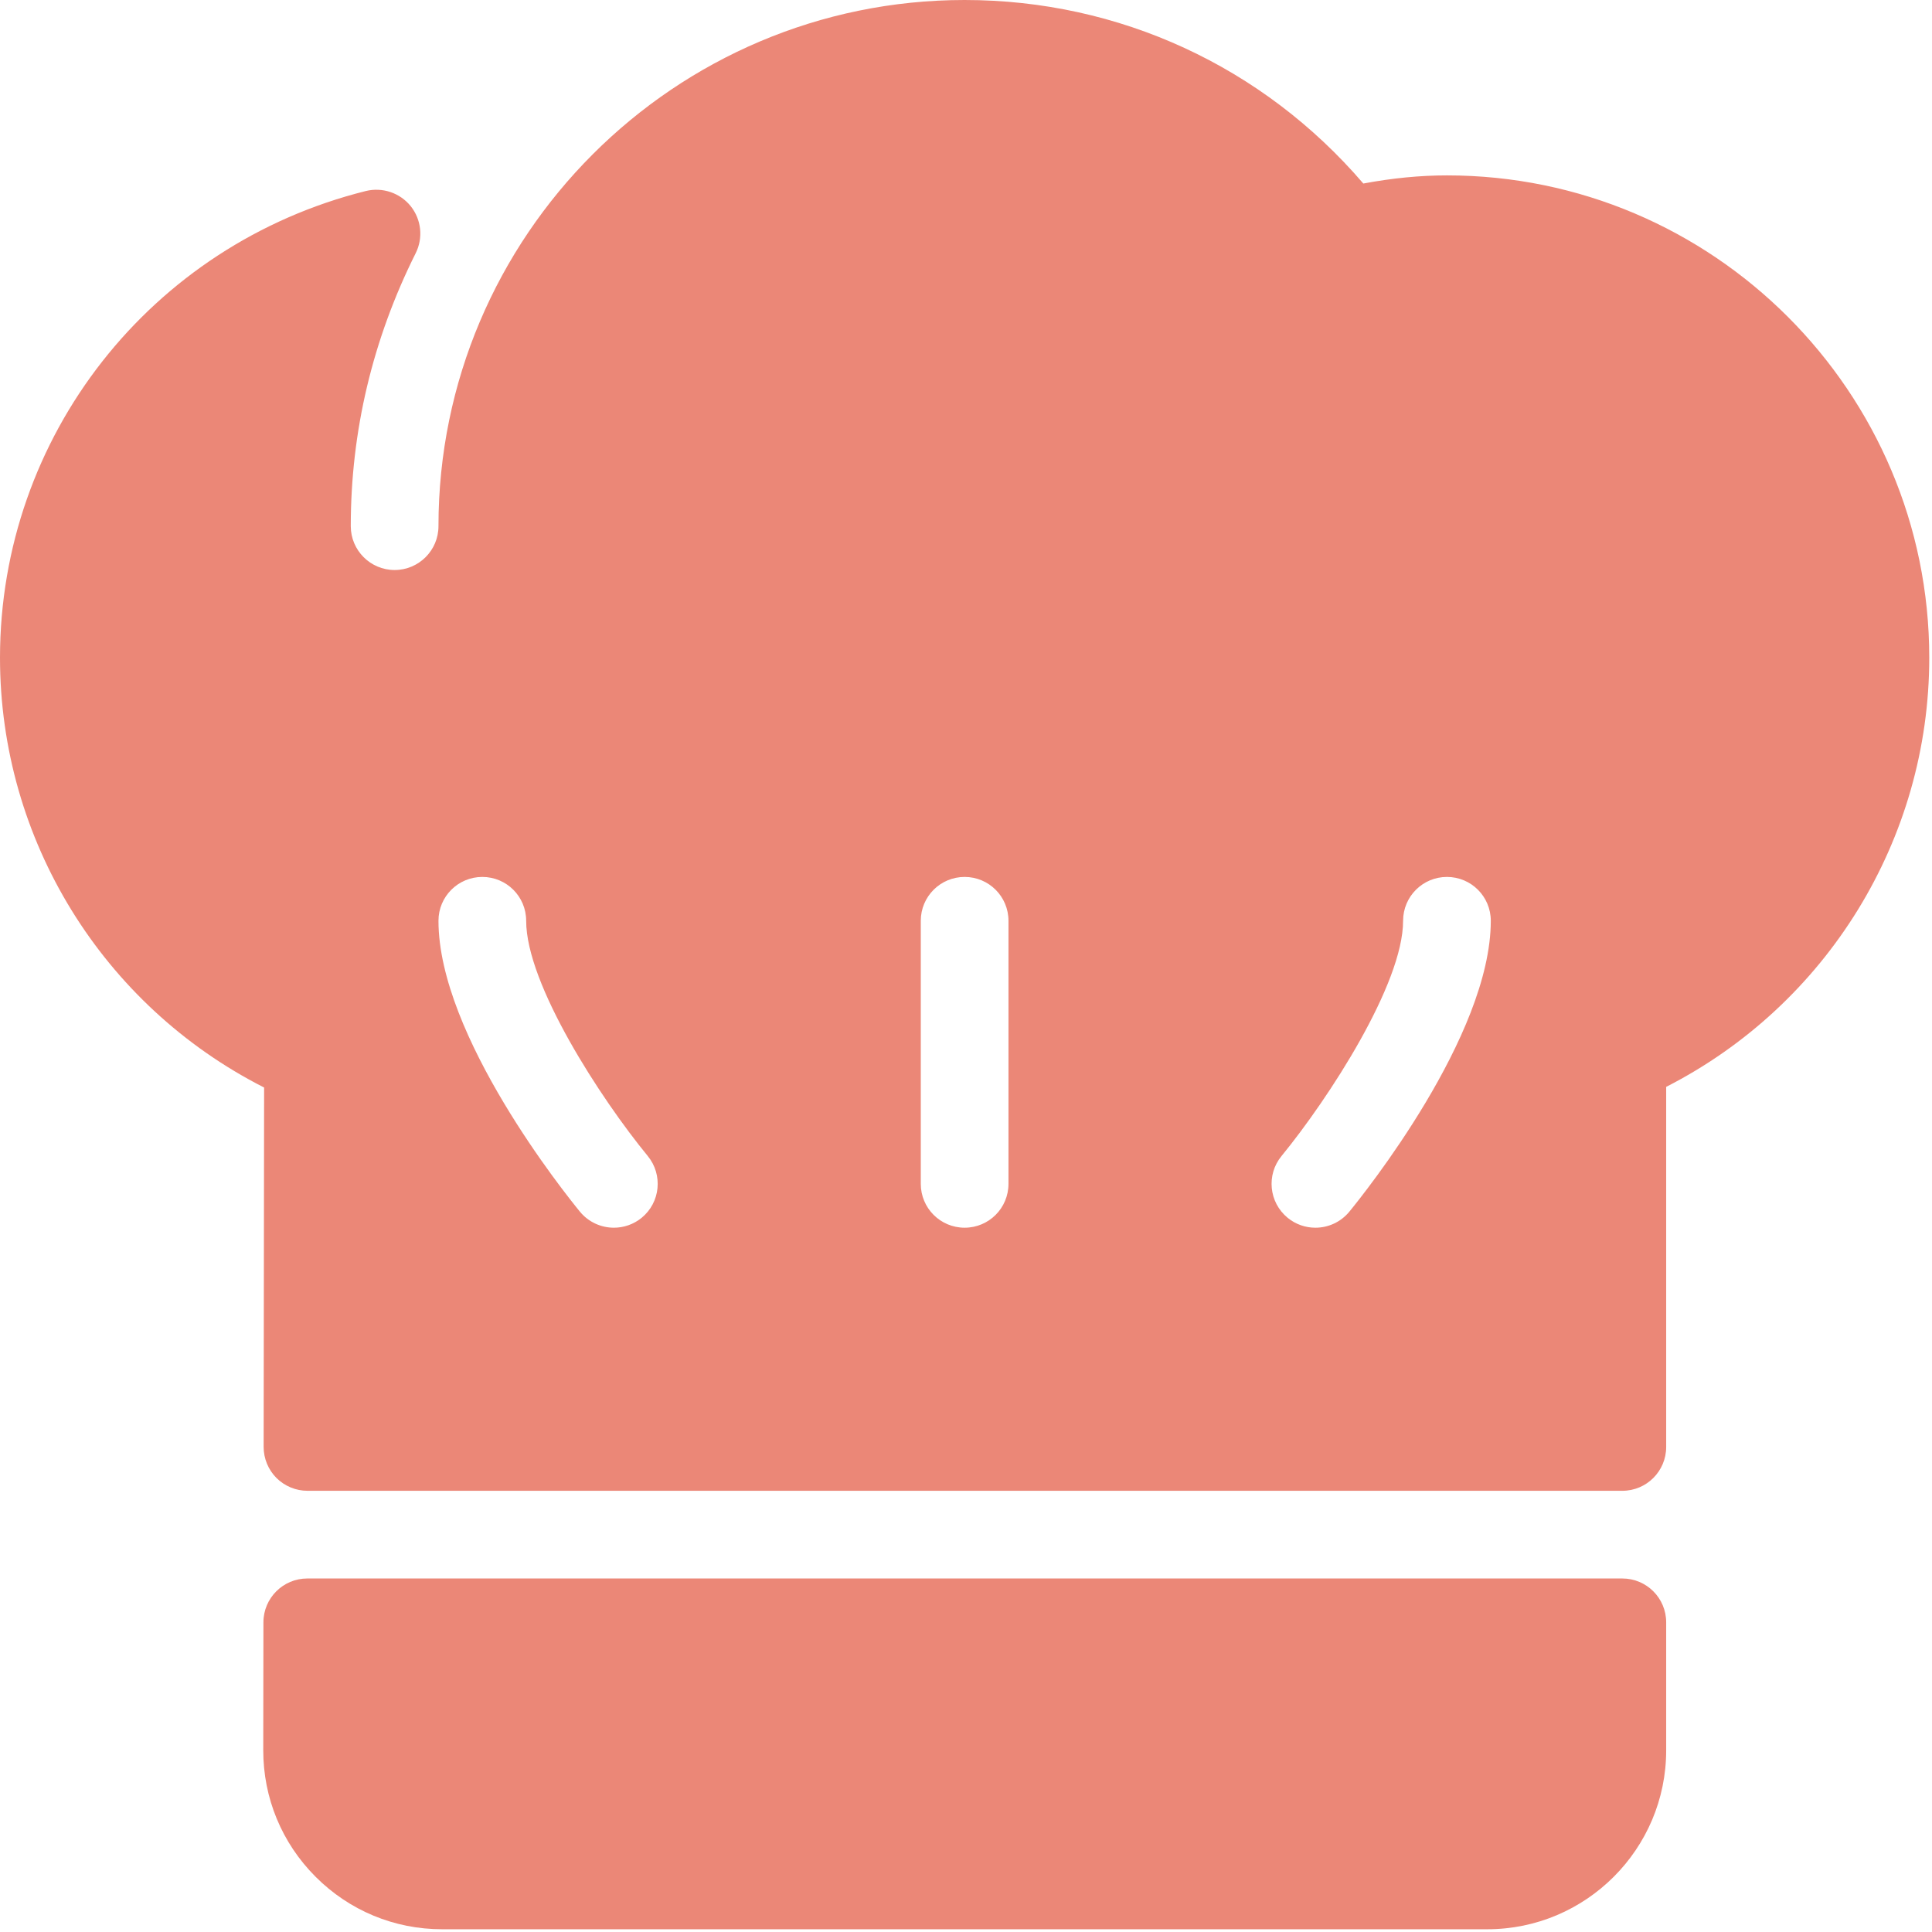
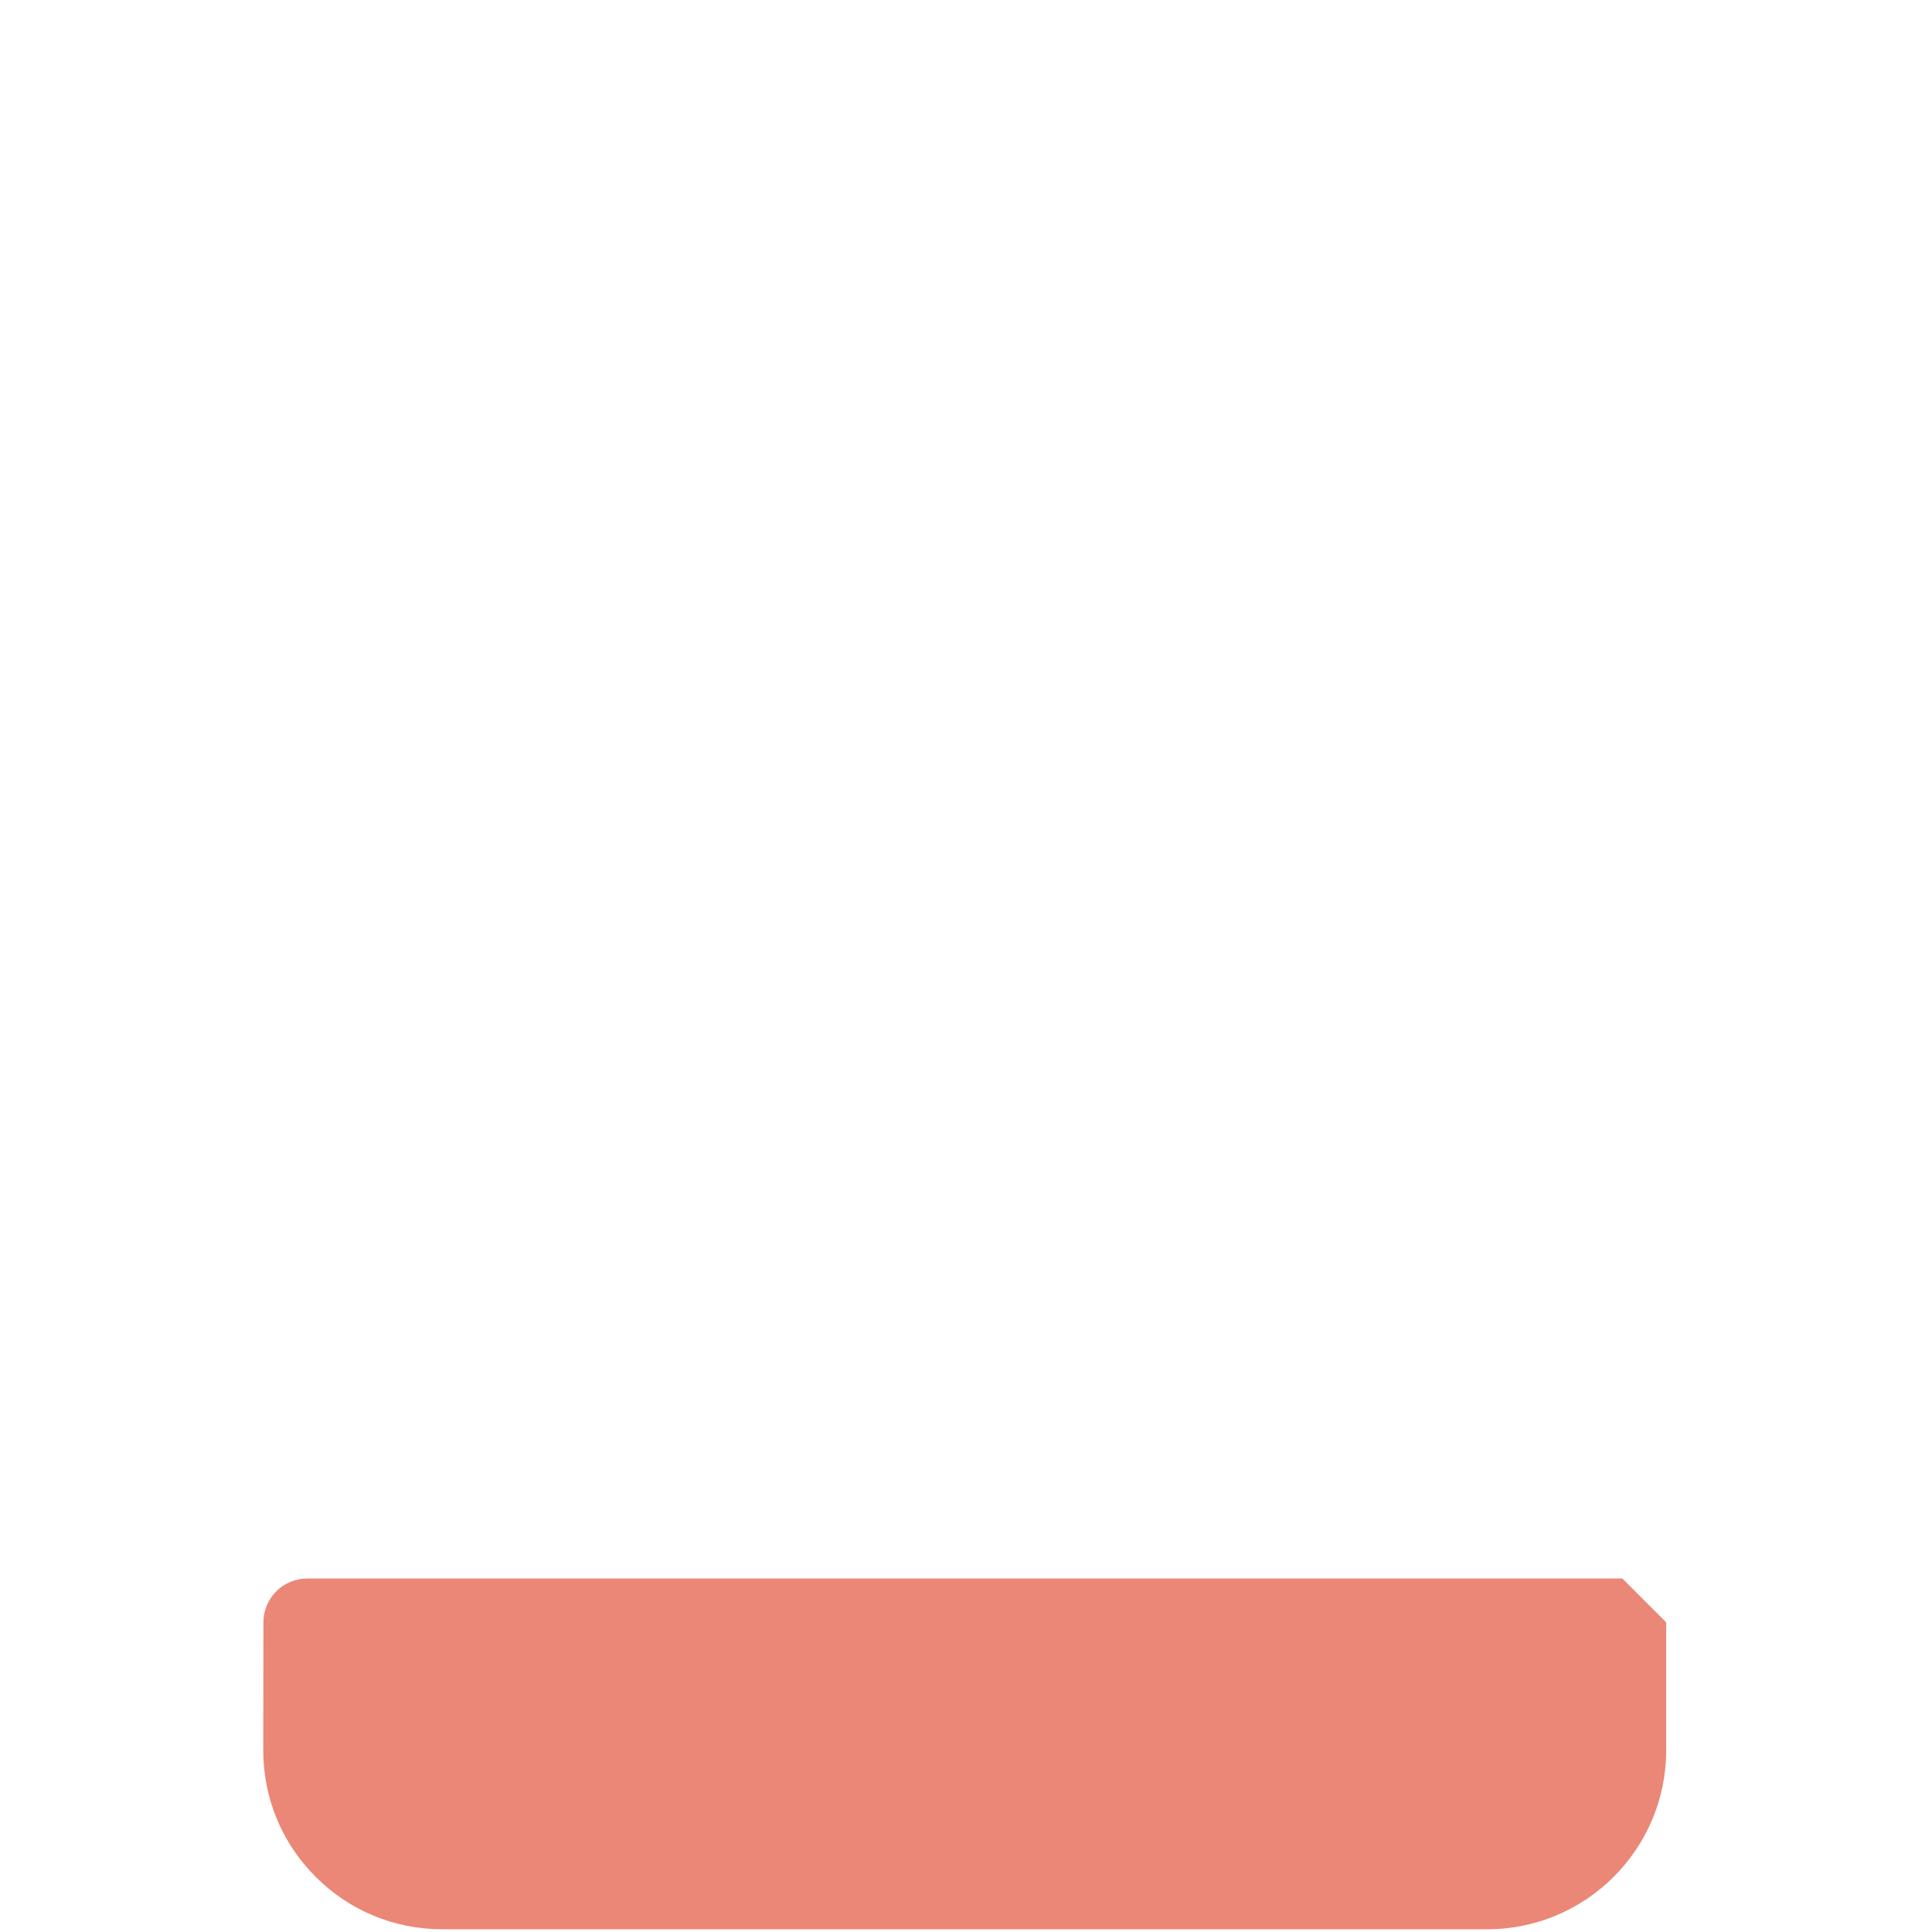
<svg xmlns="http://www.w3.org/2000/svg" width="470" height="470" viewBox="0 0 470 470" fill="none">
-   <path d="M394.667 384H74.75C68.865 384 64.094 388.771 64.083 394.656L64.041 425.76C64.031 437.395 68.551 448.333 76.77 456.562C84.999 464.802 95.926 469.333 107.562 469.333H361.812C385.812 469.333 405.333 449.812 405.333 425.812V394.666C405.333 388.771 400.563 384 394.667 384Z" fill="#EB8777" />
-   <path d="M352 42.667C345.469 42.667 338.76 43.323 331.656 44.646C307.25 16.187 272.271 0 234.667 0C164.084 0 106.667 57.417 106.667 128C106.667 133.885 101.886 138.667 96 138.667C90.115 138.667 85.333 133.886 85.333 128C85.333 104.906 90.646 82.562 101.125 61.594C102.99 57.865 102.51 53.396 99.906 50.146C97.302 46.917 93.041 45.479 89 46.469C36.594 59.542 0 106.229 0 160C0 204.333 25 244.635 64.25 264.562L64.135 351.989C64.135 354.812 65.25 357.531 67.25 359.541C69.26 361.541 71.969 362.666 74.802 362.666H394.667C400.563 362.666 405.334 357.895 405.334 351.999V264.405C444.438 244.426 469.334 204.186 469.334 159.999C469.333 95.302 416.698 42.667 352 42.667ZM156.104 296.25C154.114 297.875 151.719 298.667 149.344 298.667C146.261 298.667 143.198 297.334 141.084 294.771C137.563 290.469 106.667 252.011 106.667 224C106.667 218.104 111.438 213.333 117.334 213.333C123.23 213.333 128.001 218.104 128.001 224C128.001 239.438 146.147 267.292 157.584 281.229C161.312 285.792 160.656 292.51 156.104 296.25ZM245.333 288C245.333 293.896 240.562 298.667 234.666 298.667C228.77 298.667 224 293.896 224 288V224C224 218.104 228.771 213.333 234.667 213.333C240.563 213.333 245.334 218.104 245.334 224V288H245.333ZM328.25 294.771C326.135 297.334 323.083 298.667 320 298.667C317.615 298.667 315.219 297.875 313.24 296.25C308.688 292.51 308.021 285.792 311.75 281.24C323.188 267.271 341.333 239.386 341.333 224C341.333 218.104 346.104 213.333 352 213.333C357.896 213.333 362.667 218.104 362.667 224C362.667 252.01 331.771 290.469 328.25 294.771Z" fill="#EB8777" />
+   <path d="M394.667 384H74.75C68.865 384 64.094 388.771 64.083 394.656L64.041 425.76C64.031 437.395 68.551 448.333 76.77 456.562C84.999 464.802 95.926 469.333 107.562 469.333H361.812C385.812 469.333 405.333 449.812 405.333 425.812V394.666Z" fill="#EB8777" />
</svg>